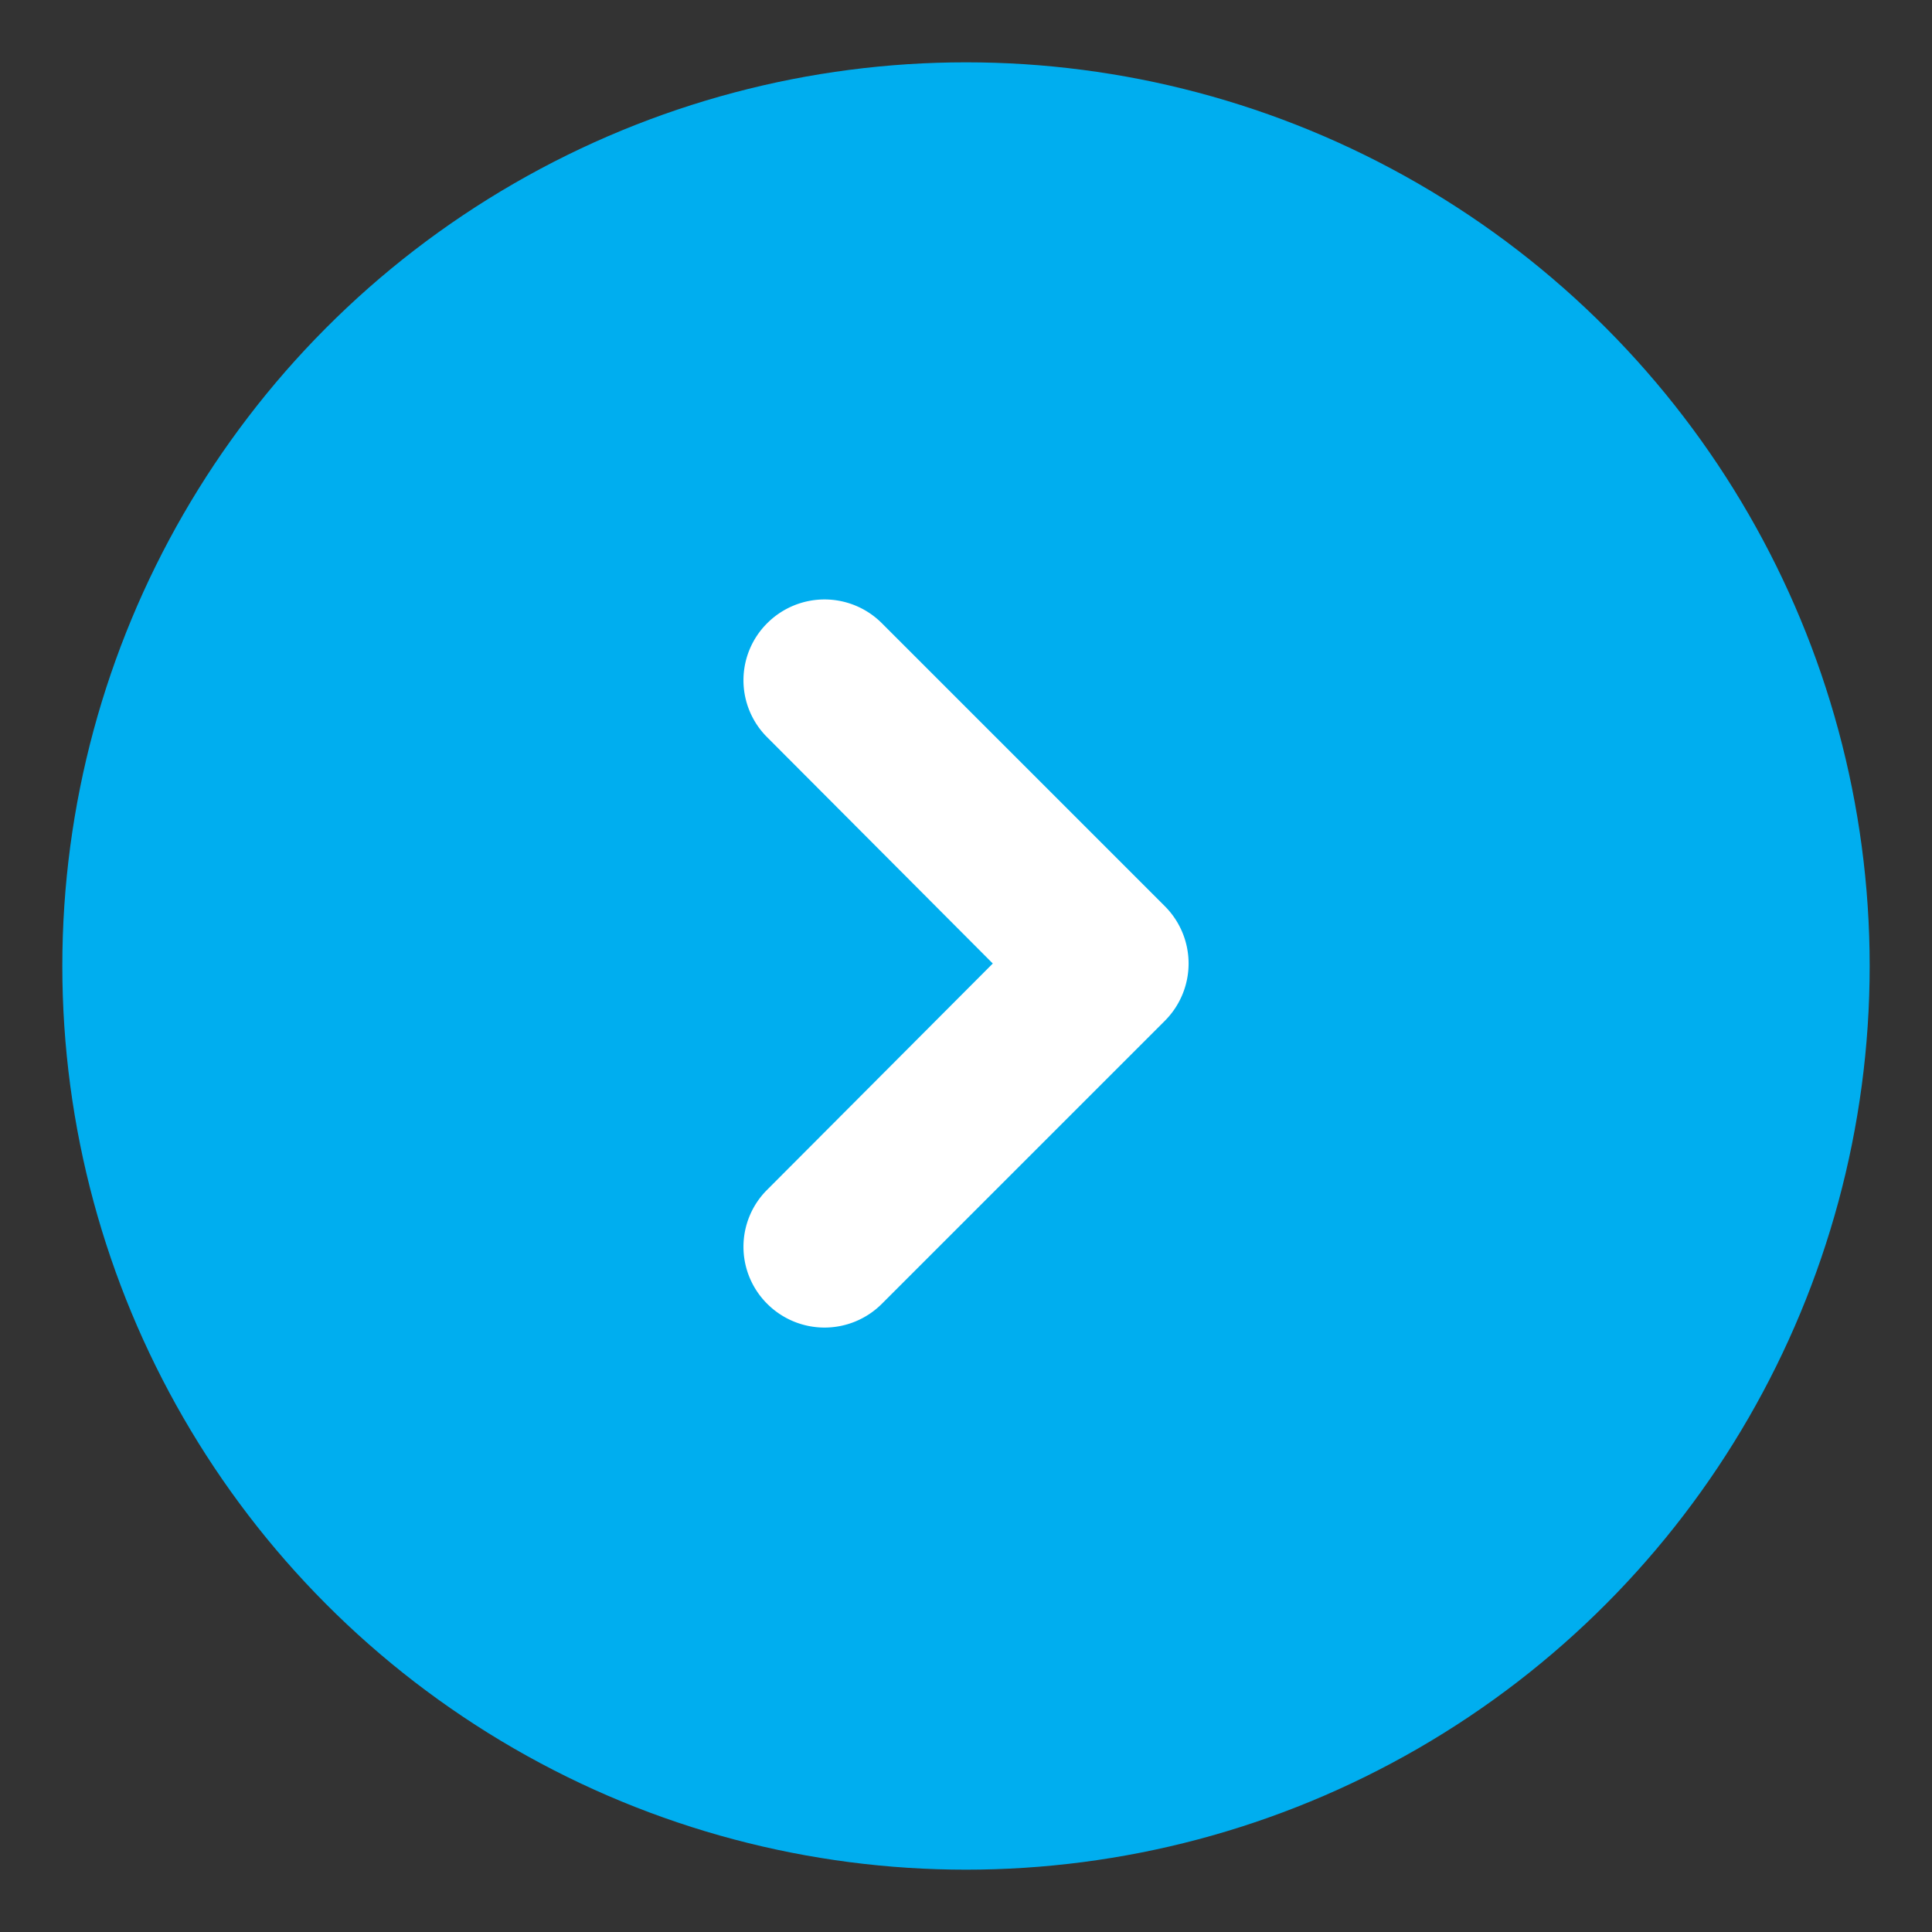
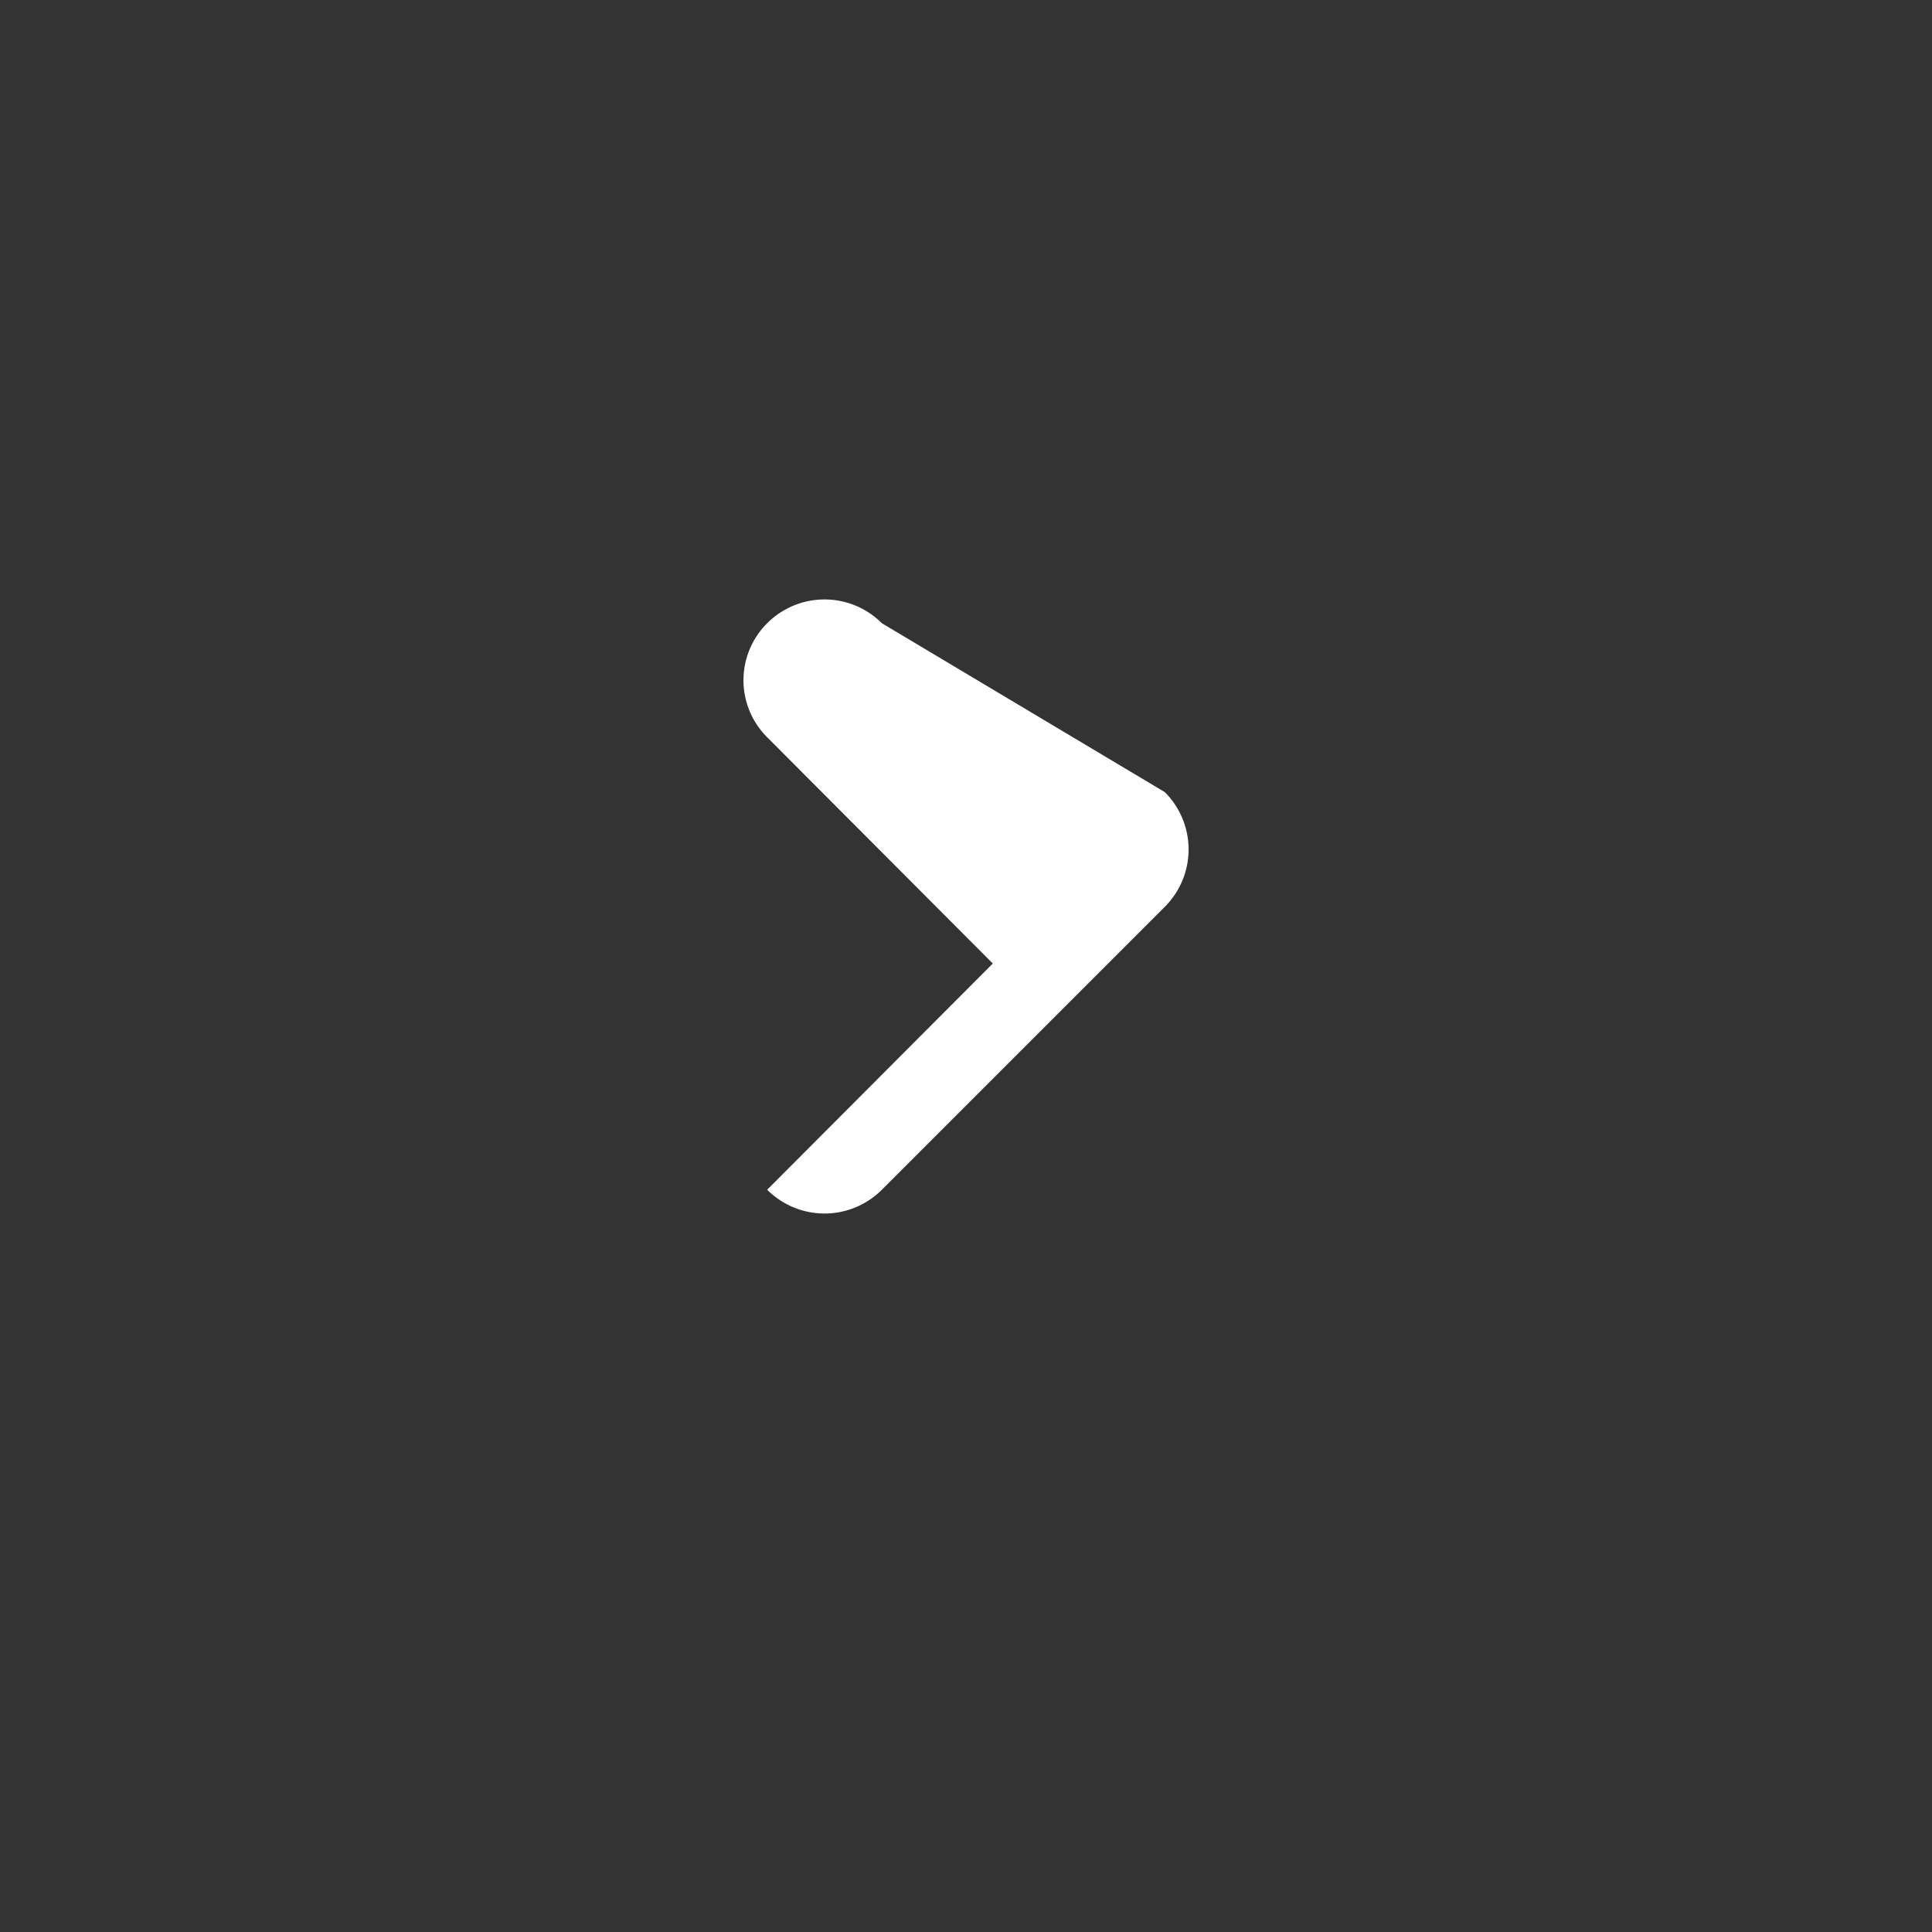
<svg xmlns="http://www.w3.org/2000/svg" id="Layer_1" data-name="Layer 1" viewBox="0 0 31 31">
  <rect x="0" y="0" width="31" height="31" fill="#333333" stroke="none" />
  <defs>
    <style>.cls-1{fill:#00aeef;}.cls-2{fill:#fff;}</style>
  </defs>
-   <circle class="cls-1" cx="15.5" cy="15.5" r="14.5" />
-   <path class="cls-2" d="M12.31,10h0a1.29,1.29,0,0,0,0,1.83l3.62,3.63-3.62,3.63a1.29,1.29,0,0,0,0,1.83h0a1.3,1.3,0,0,0,1.84,0l3.62-3.62.92-.92a1.3,1.3,0,0,0,0-1.84L14.15,10A1.3,1.3,0,0,0,12.31,10Z" />
+   <path class="cls-2" d="M12.31,10h0a1.29,1.29,0,0,0,0,1.83l3.62,3.63-3.62,3.63h0a1.3,1.3,0,0,0,1.84,0l3.62-3.62.92-.92a1.3,1.3,0,0,0,0-1.84L14.15,10A1.3,1.3,0,0,0,12.31,10Z" />
</svg>